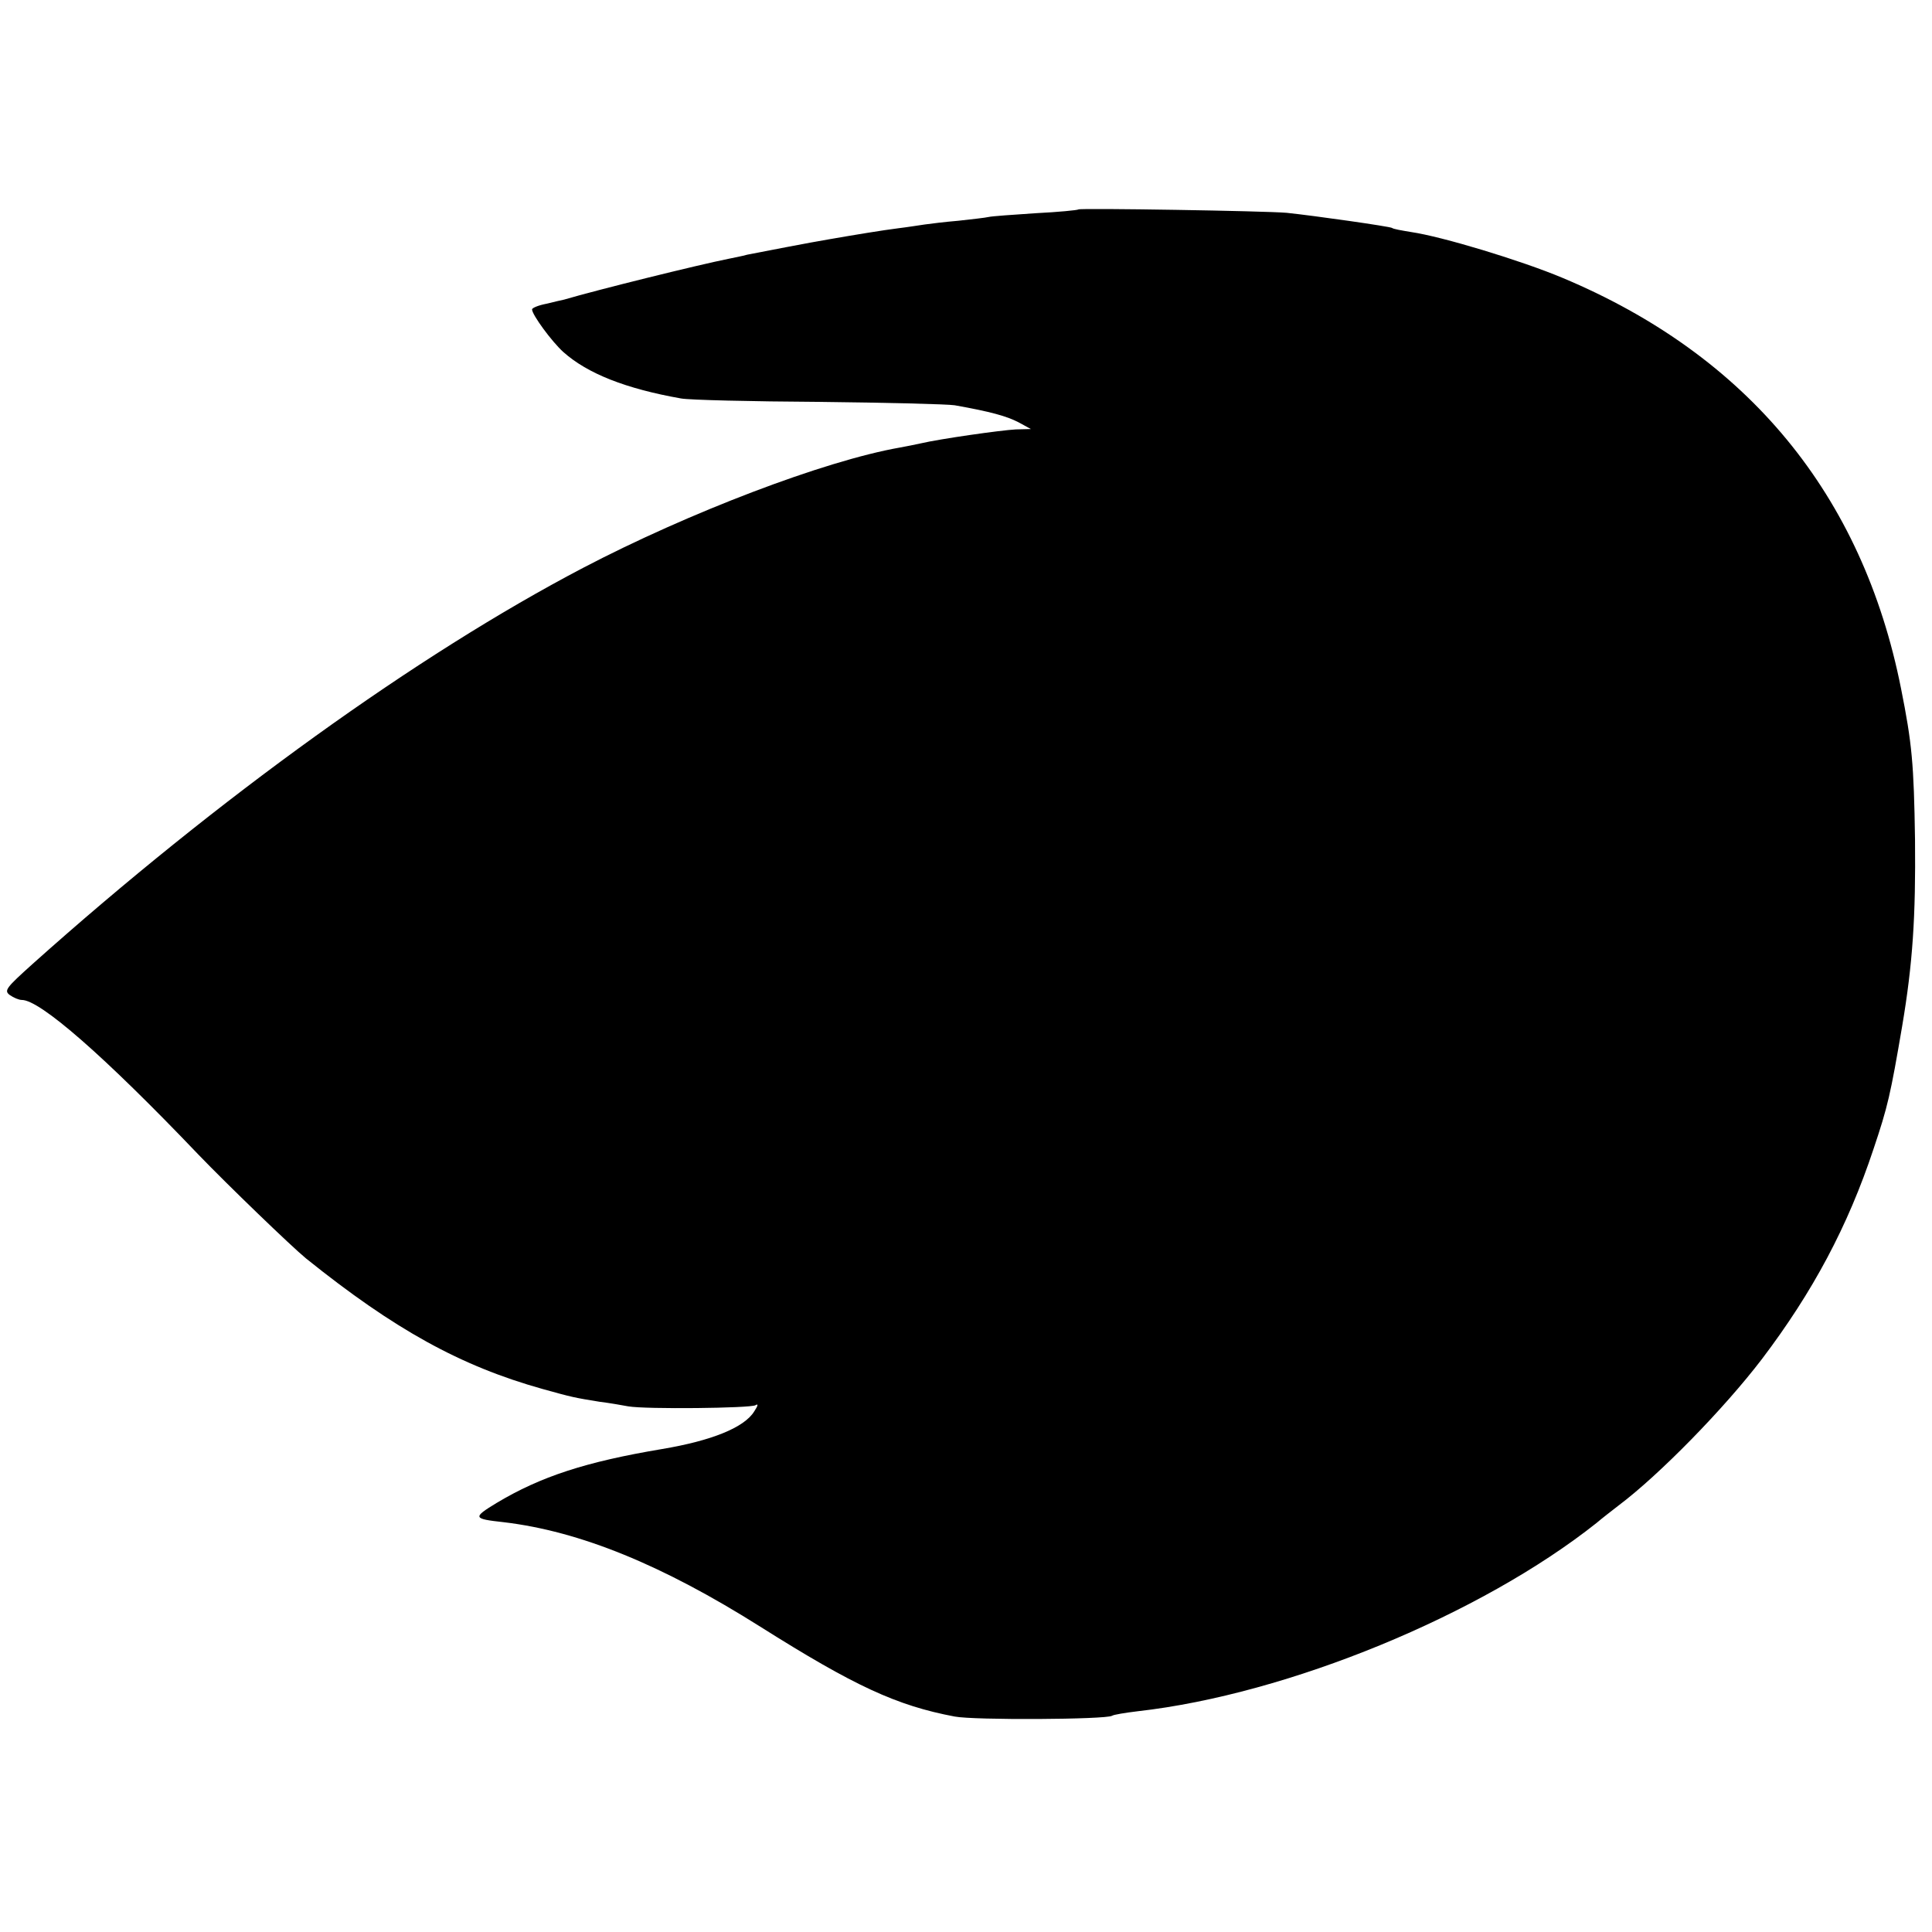
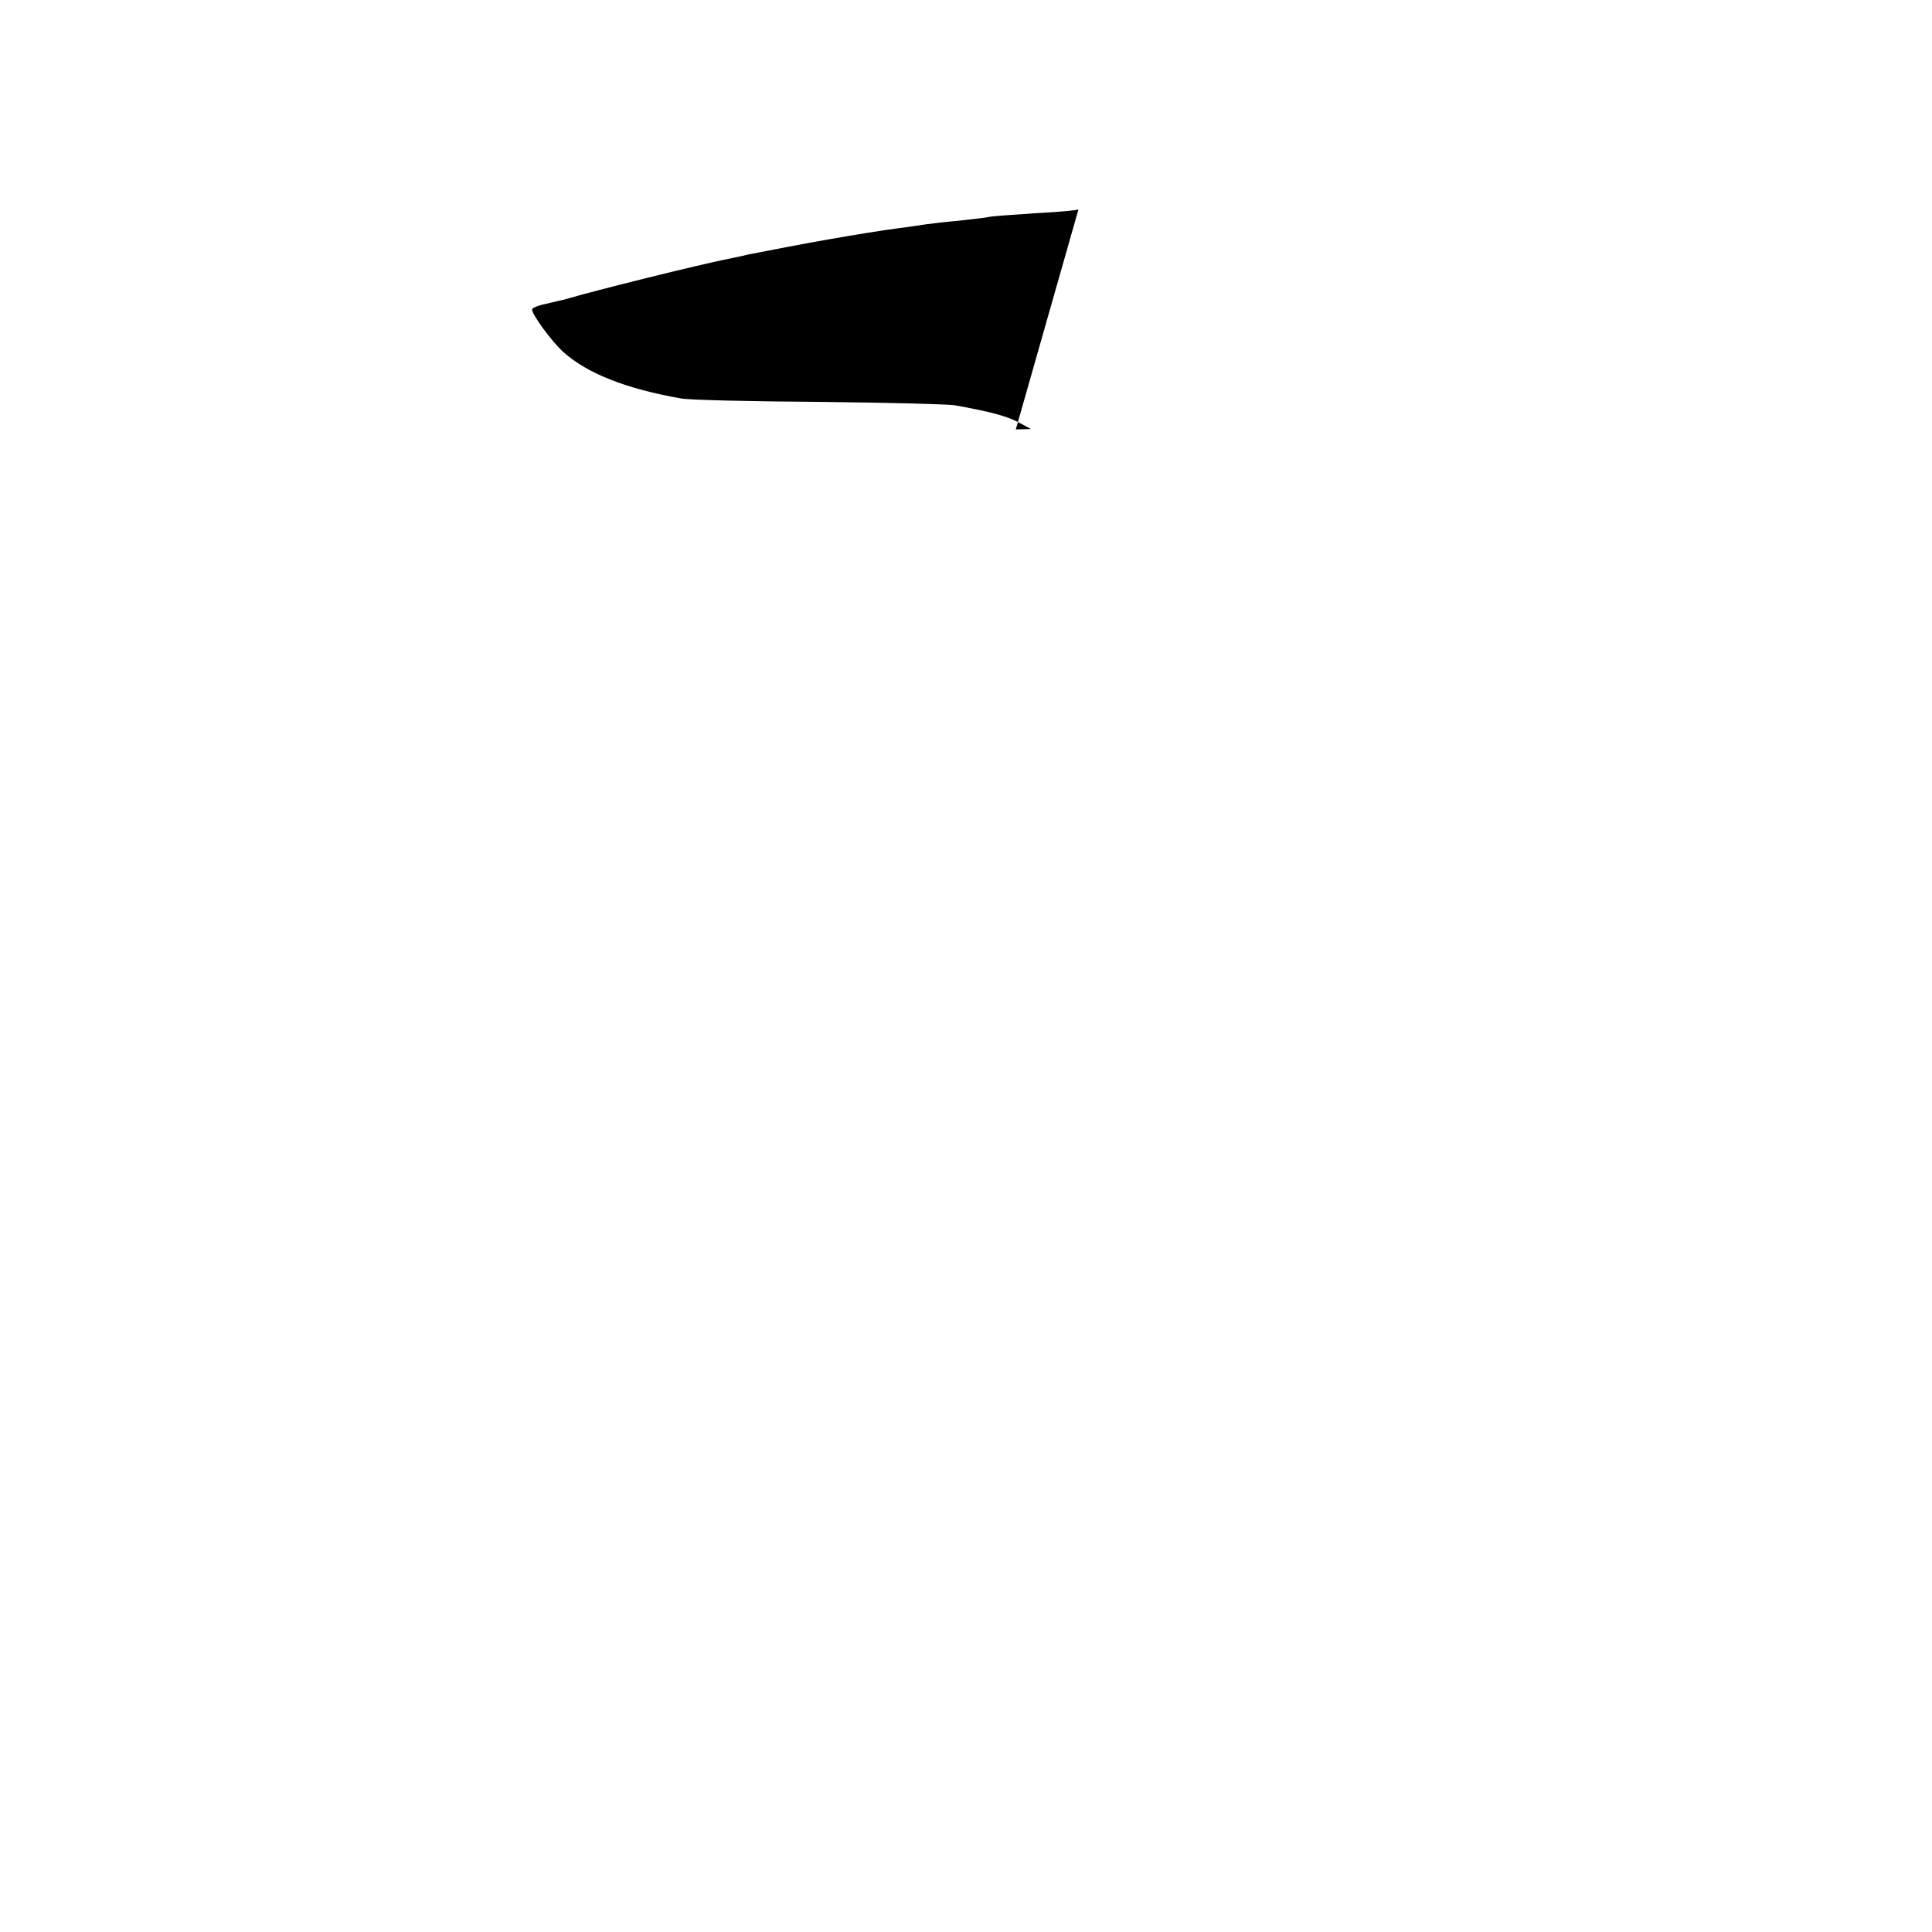
<svg xmlns="http://www.w3.org/2000/svg" version="1.0" width="512pt" height="512pt" viewBox="0 0 512 512" preserveAspectRatio="xMidYMid meet">
  <g transform="translate(0,512) scale(0.1,-0.1)" fill="#000000" stroke="none">
-     <path d="M2858 4565 c-2 -2 -53 -7 -113 -10 -61 -4 -117 -8 -125 -10 -8 -2 -44 -6 -80 -10 -36 -3 -76 -8 -90 -10 -14 -2 -45 -7 -70 -10 -40 -5 -113 -17 -182 -29 -43 -7 -193 -36 -218 -41 -14 -4 -36 -8 -50 -11 -80 -16 -347 -82 -435 -108 -5 -1 -27 -6 -47 -11 -21 -4 -38 -11 -38 -15 0 -14 52 -85 83 -113 64 -57 165 -97 312 -123 22 -4 186 -8 365 -9 179 -2 341 -6 360 -9 96 -17 138 -29 169 -45 l33 -18 -40 -1 c-39 -2 -201 -25 -252 -37 -14 -3 -38 -8 -55 -11 -200 -35 -561 -173 -840 -319 -439 -230 -967 -610 -1458 -1049 -71 -64 -77 -71 -61 -83 10 -7 24 -13 32 -13 48 0 218 -148 468 -410 78 -81 246 -243 285 -275 234 -188 409 -285 627 -346 79 -22 84 -23 152 -34 25 -3 59 -9 75 -12 47 -8 323 -5 337 3 8 5 7 -1 -3 -16 -26 -43 -113 -78 -244 -100 -203 -34 -322 -73 -439 -143 -64 -39 -63 -42 19 -51 202 -24 420 -113 680 -277 249 -157 361 -209 515 -238 52 -10 400 -8 417 2 4 3 35 8 68 12 399 45 910 256 1216 499 14 12 40 32 58 46 108 81 280 257 380 388 135 178 228 352 296 557 38 113 45 144 76 326 28 166 36 290 34 494 -3 201 -8 255 -37 400 -102 514 -406 883 -898 1089 -110 46 -318 109 -400 121 -24 4 -48 8 -51 11 -7 4 -203 32 -279 40 -55 5 -547 13 -552 9z" />
+     <path d="M2858 4565 c-2 -2 -53 -7 -113 -10 -61 -4 -117 -8 -125 -10 -8 -2 -44 -6 -80 -10 -36 -3 -76 -8 -90 -10 -14 -2 -45 -7 -70 -10 -40 -5 -113 -17 -182 -29 -43 -7 -193 -36 -218 -41 -14 -4 -36 -8 -50 -11 -80 -16 -347 -82 -435 -108 -5 -1 -27 -6 -47 -11 -21 -4 -38 -11 -38 -15 0 -14 52 -85 83 -113 64 -57 165 -97 312 -123 22 -4 186 -8 365 -9 179 -2 341 -6 360 -9 96 -17 138 -29 169 -45 l33 -18 -40 -1 z" />
  </g>
</svg>